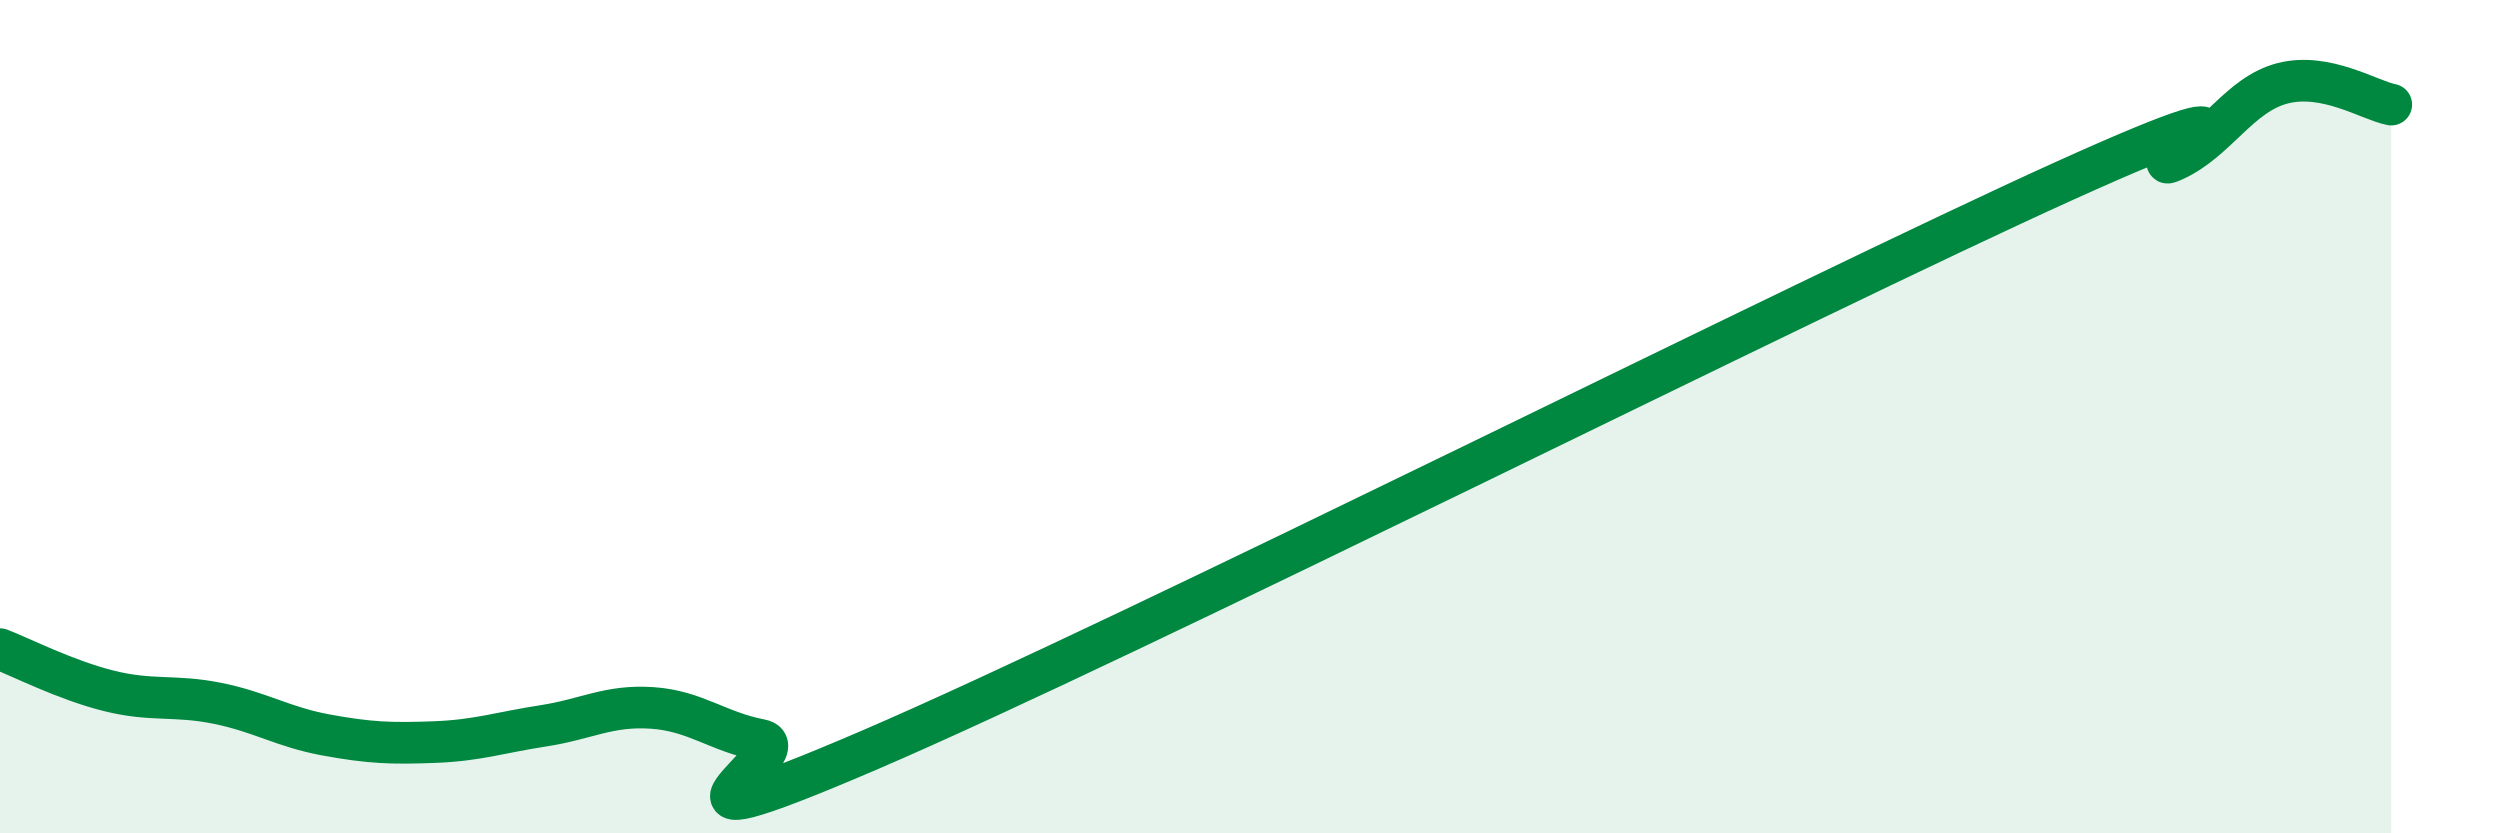
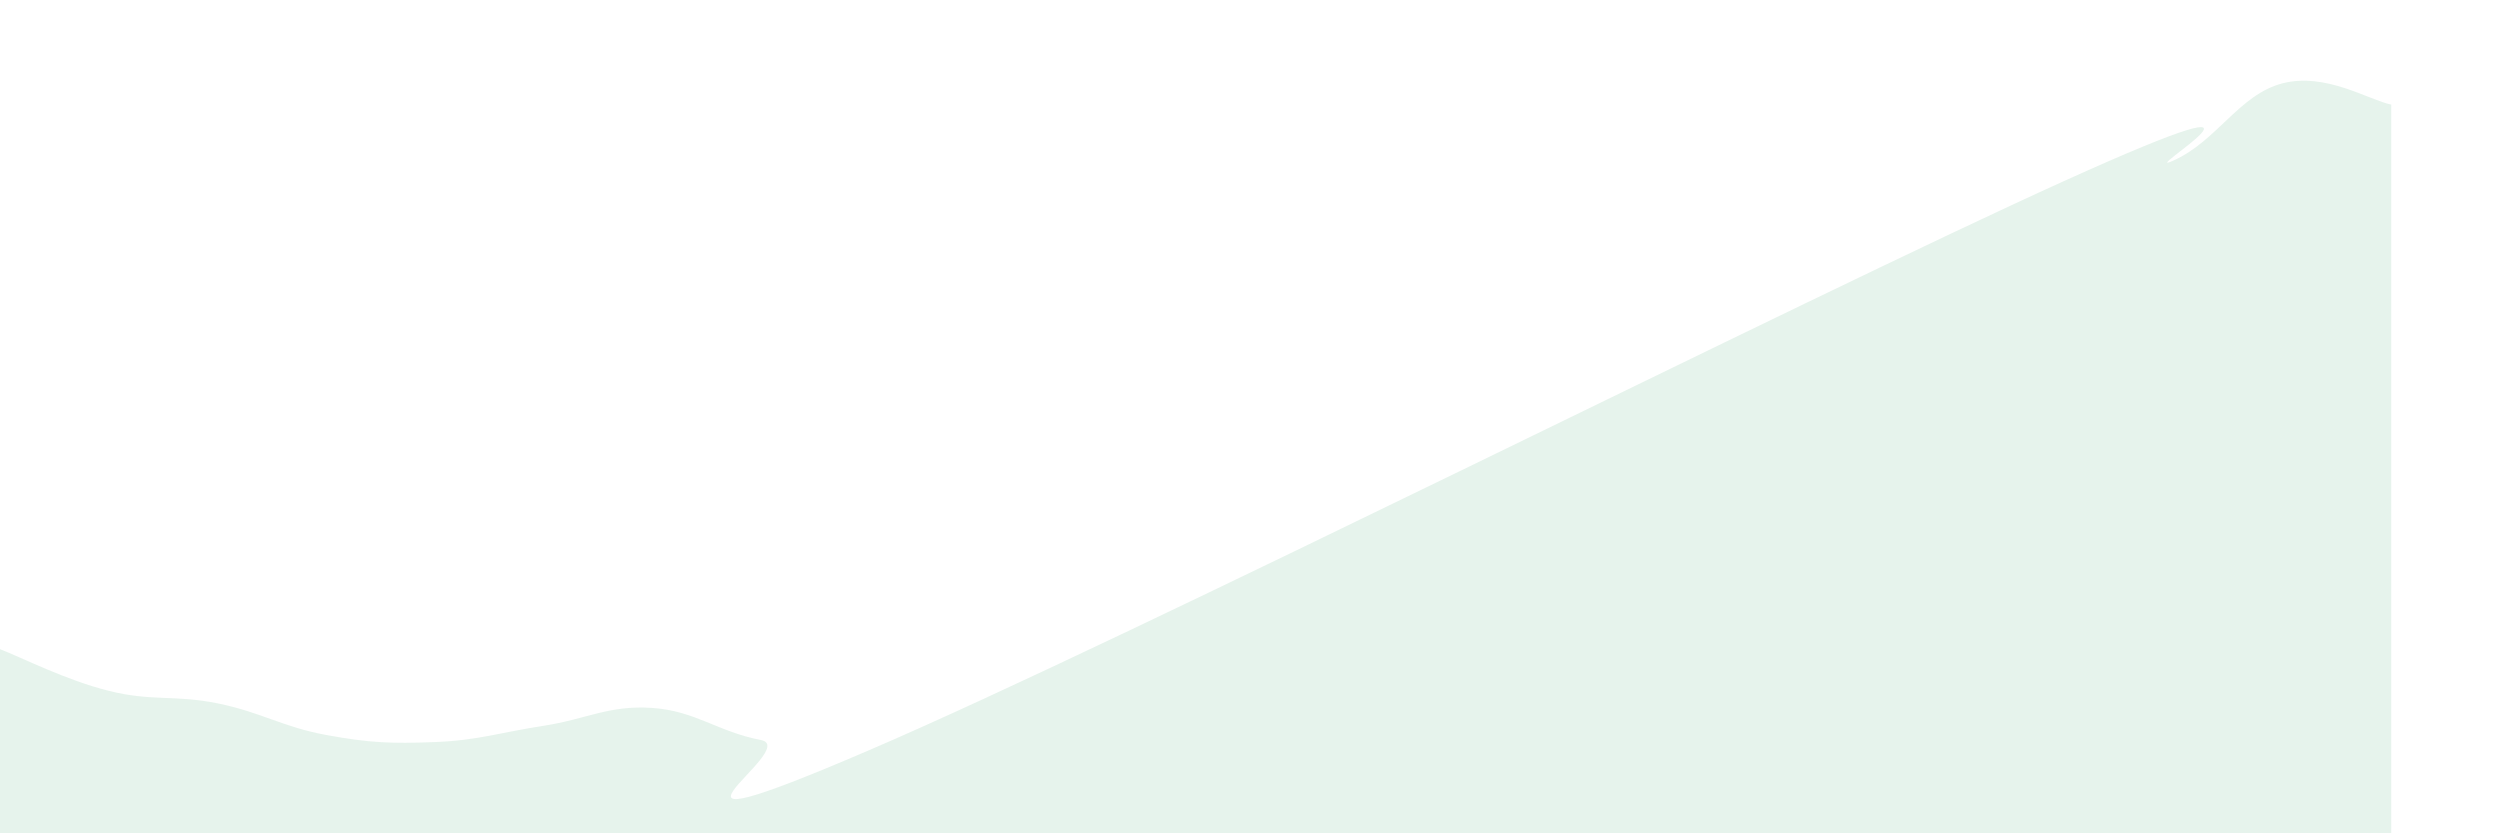
<svg xmlns="http://www.w3.org/2000/svg" width="60" height="20" viewBox="0 0 60 20">
  <path d="M 0,15.58 C 0.52,15.78 1.57,16.32 2.61,16.58 C 3.65,16.84 4.18,16.67 5.22,16.88 C 6.26,17.09 6.79,17.45 7.83,17.64 C 8.87,17.83 9.39,17.85 10.43,17.81 C 11.47,17.77 12,17.58 13.04,17.42 C 14.08,17.26 14.61,16.92 15.65,16.99 C 16.69,17.06 17.22,17.56 18.26,17.76 C 19.3,17.96 14.61,20.69 20.87,18 C 27.13,15.31 43.31,7.16 49.57,4.33 C 55.83,1.5 51.13,4.32 52.17,3.85 C 53.21,3.38 53.74,2.27 54.78,2 C 55.82,1.73 56.87,2.41 57.39,2.51L57.39 20L0 20Z" fill="#008740" opacity="0.1" stroke-linecap="round" stroke-linejoin="round" />
-   <path d="M 0,15.58 C 0.52,15.78 1.57,16.32 2.61,16.58 C 3.65,16.84 4.18,16.67 5.22,16.88 C 6.26,17.09 6.79,17.45 7.83,17.64 C 8.87,17.83 9.39,17.85 10.43,17.81 C 11.47,17.77 12,17.58 13.04,17.42 C 14.08,17.26 14.61,16.92 15.65,16.99 C 16.69,17.06 17.22,17.56 18.26,17.76 C 19.3,17.96 14.61,20.69 20.87,18 C 27.13,15.31 43.31,7.16 49.57,4.33 C 55.83,1.5 51.13,4.32 52.17,3.85 C 53.21,3.38 53.74,2.27 54.78,2 C 55.82,1.73 56.87,2.41 57.39,2.51" stroke="#008740" stroke-width="1" fill="none" stroke-linecap="round" stroke-linejoin="round" />
</svg>